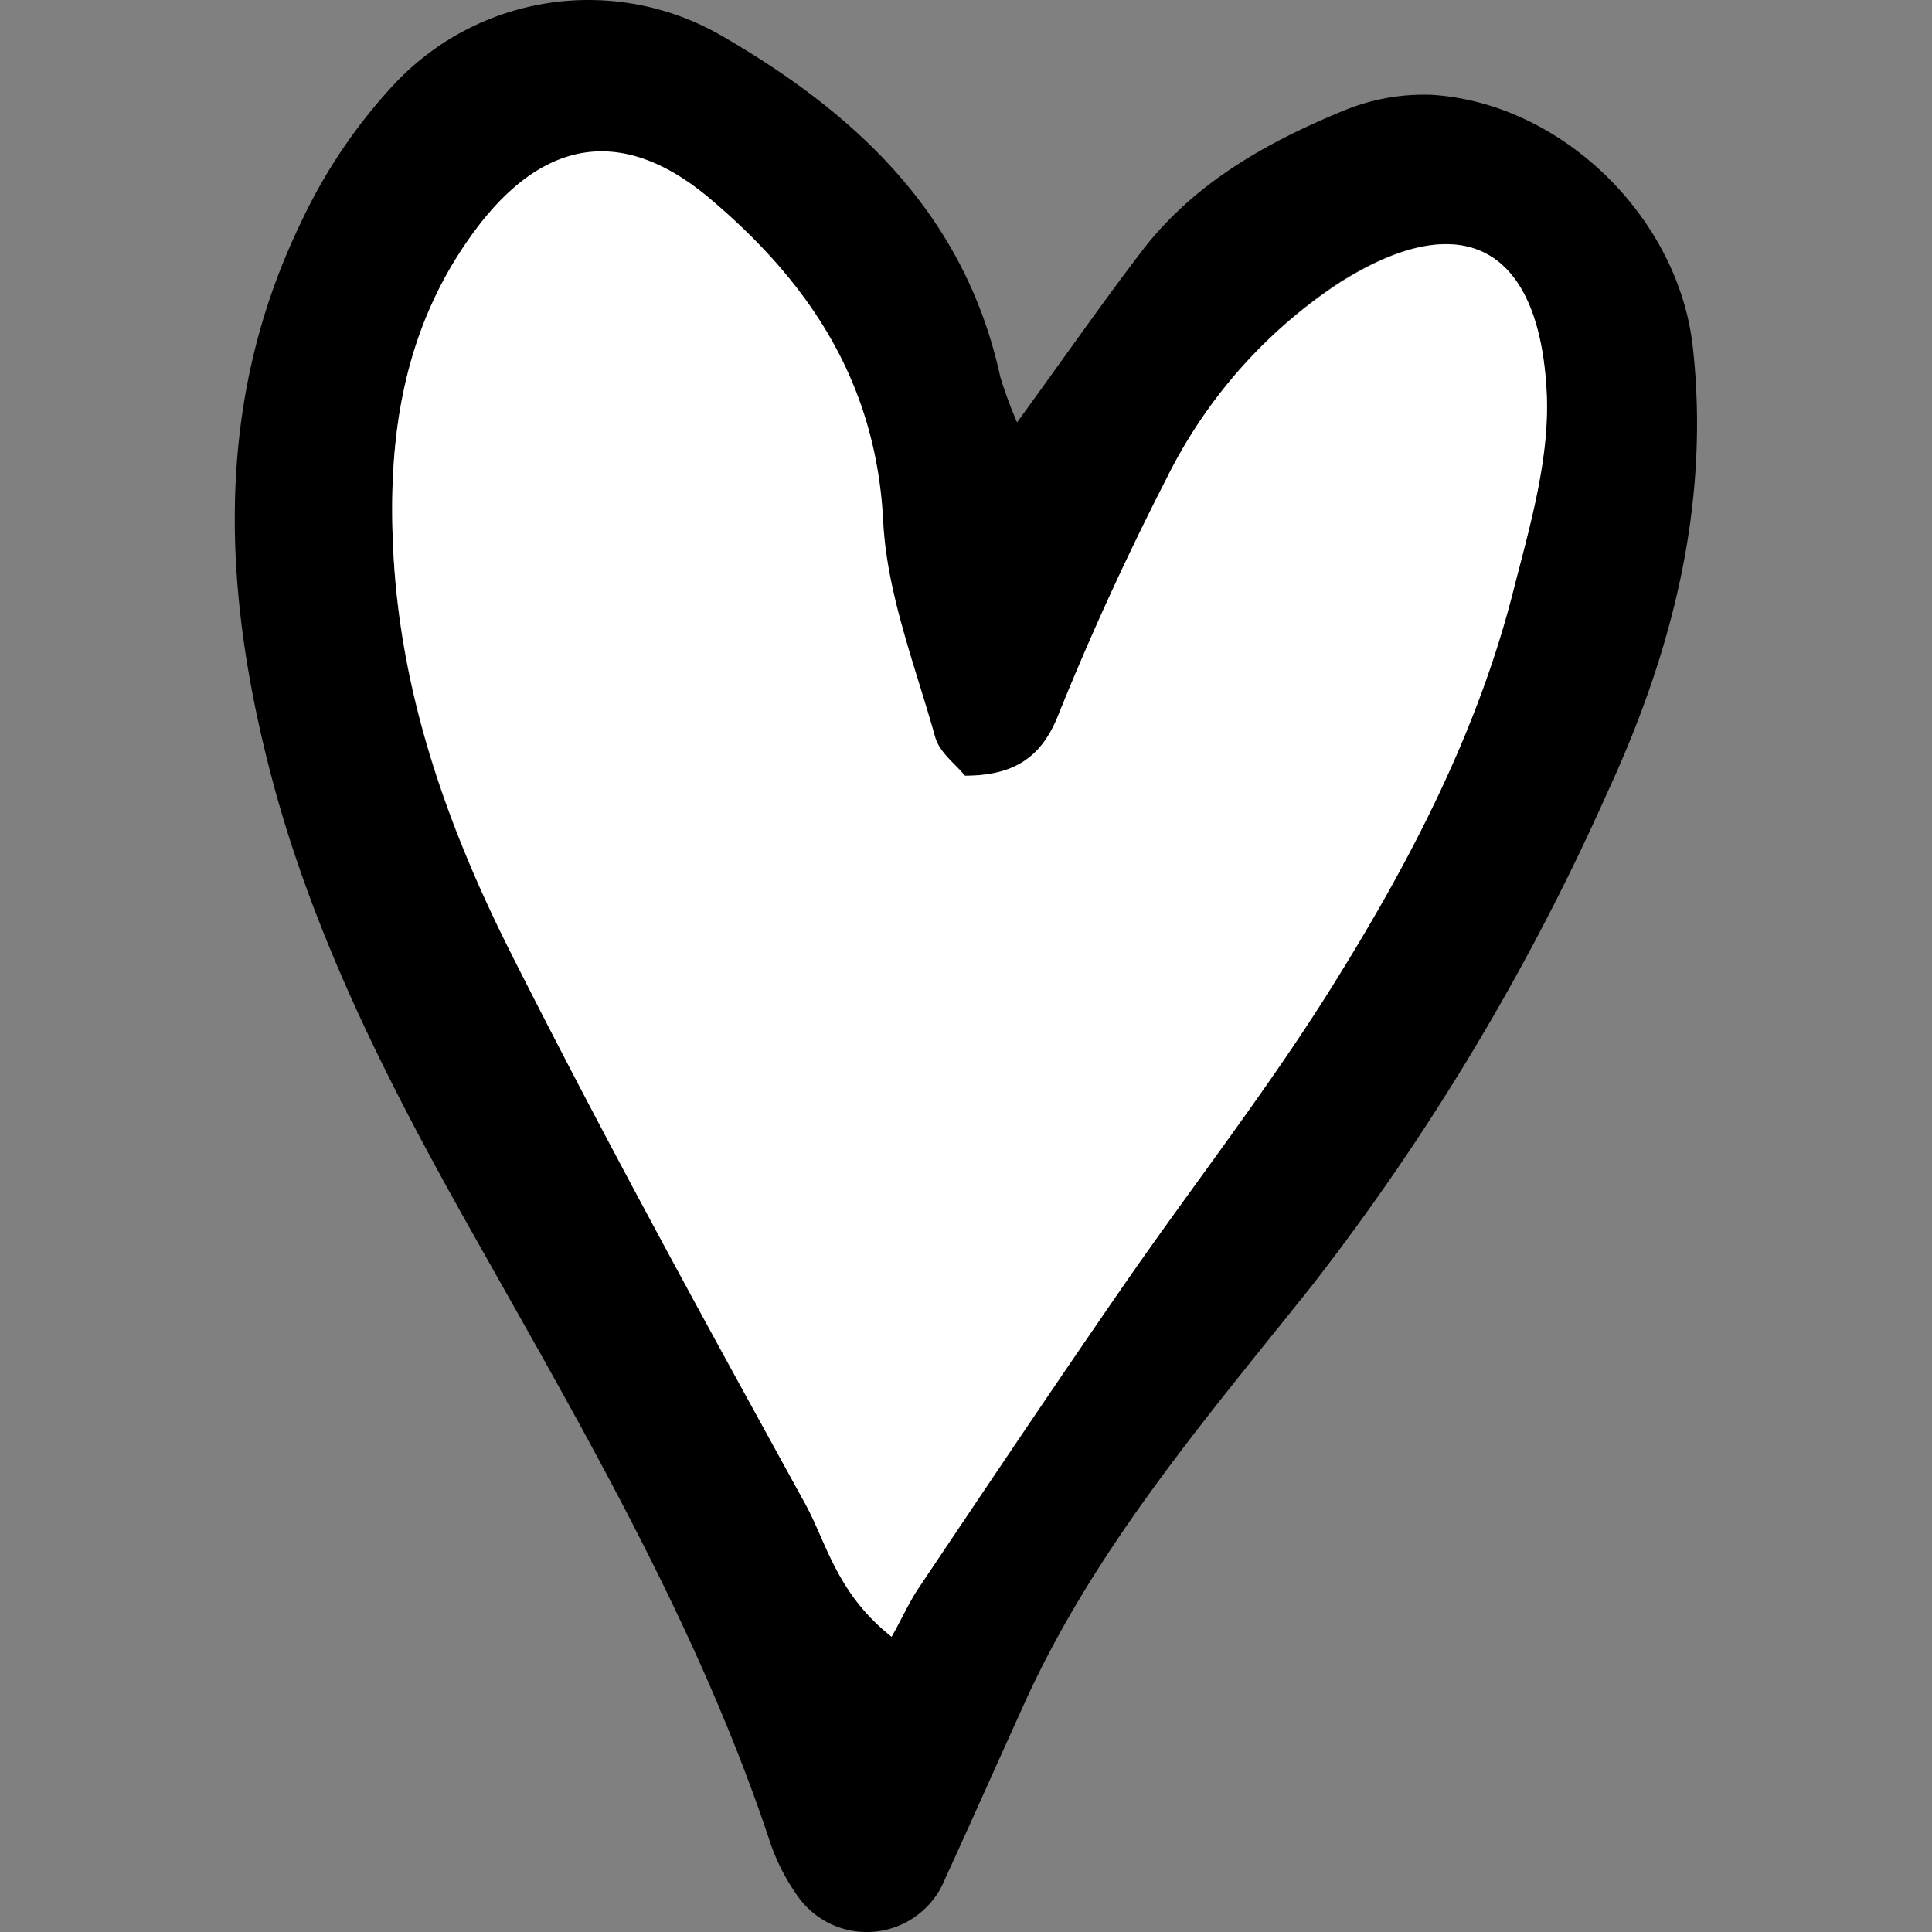
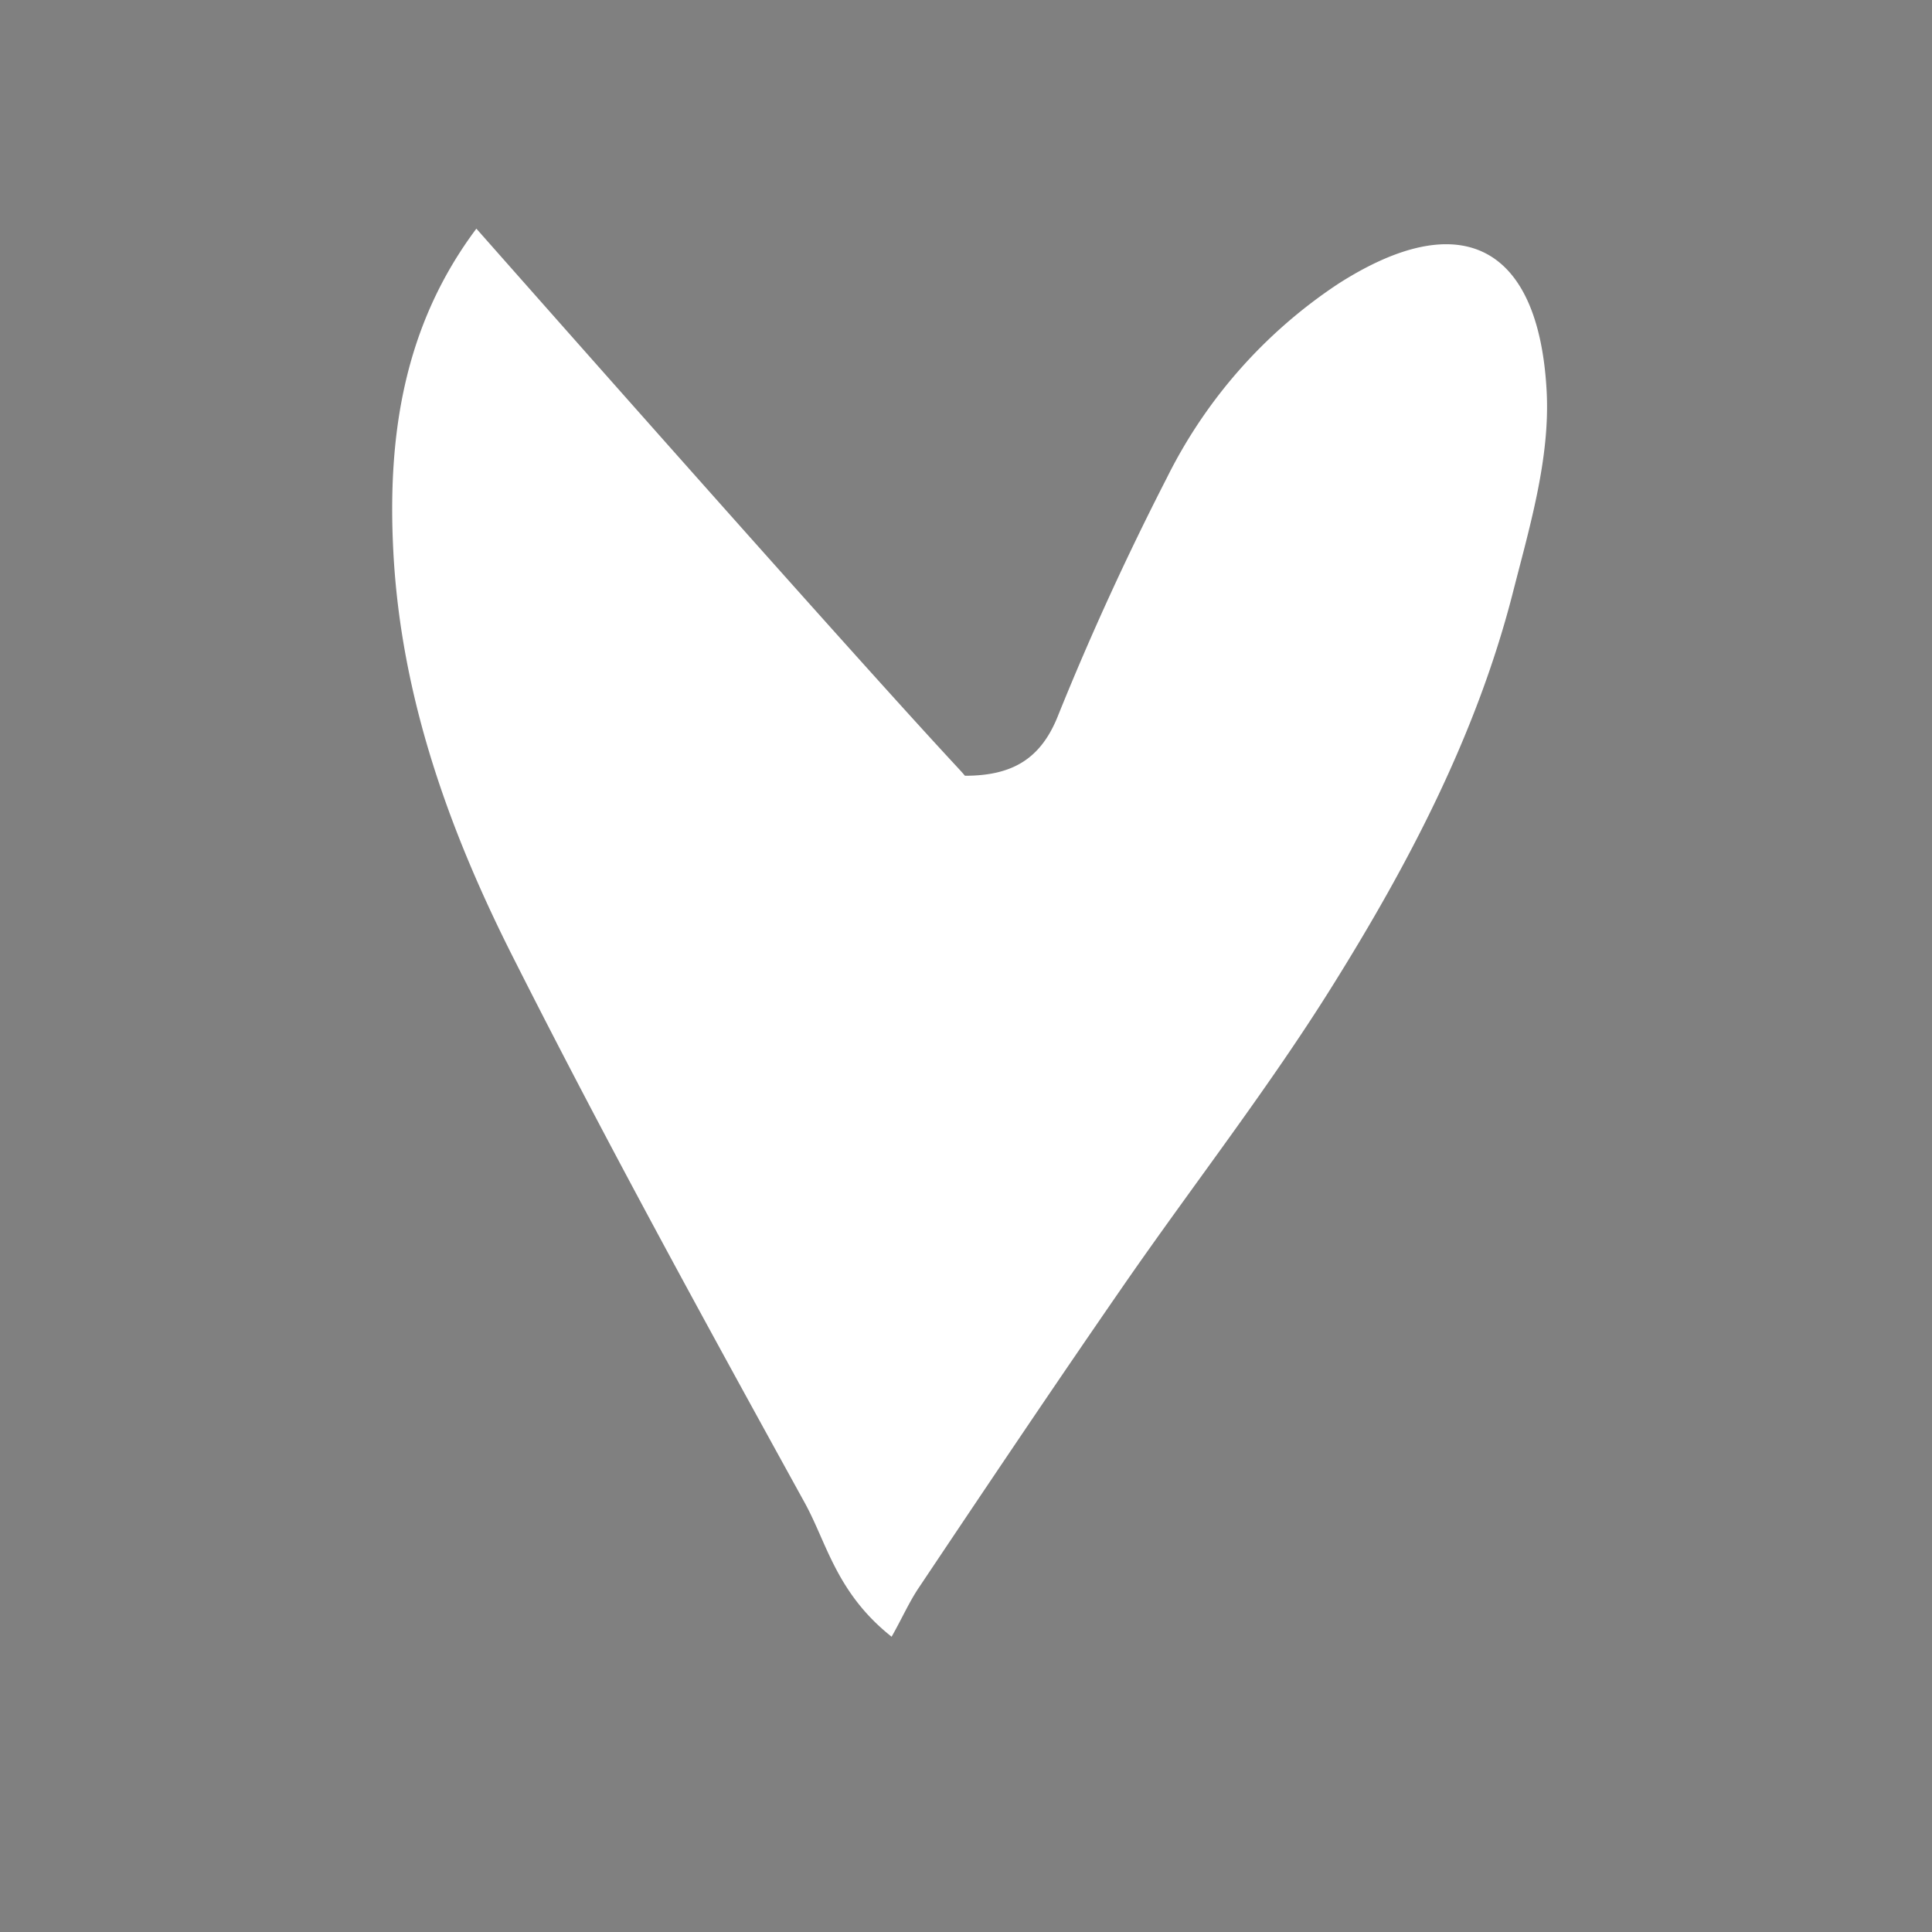
<svg xmlns="http://www.w3.org/2000/svg" width="800px" height="800px" viewBox="-15.41 0 126.74 126.74">
  <rect x="-15.41" y="0" width="126.74" height="126.74" fill="#808080" stroke="none" />
  <defs>
    <style>.cls-1{fill:#ffffff;}</style>
  </defs>
  <g id="Layer_2" data-name="Layer 2">
    <g id="Layer_1-2" data-name="Layer 1">
-       <path d="M51.31,27.71c3.14-4.32,5.57-7.81,8.14-11.18,3.41-4.48,8.16-7.16,13.23-9.25A13.76,13.76,0,0,1,78.5,6.22c8.49.52,16.2,8,17.14,16.56,1.14,10.28-1.35,20-5.58,29.15A156.23,156.23,0,0,1,70.73,84.24c-6.9,8.67-14.2,17.12-18.87,27.35-1.77,3.89-3.5,7.8-5.28,11.68a5.53,5.53,0,0,1-9.68,1.09A13.66,13.66,0,0,1,35,120.52c-4.77-14.21-12.35-27.06-19.62-40-5.07-9-9.77-18.2-12.59-28.13C-.75,39.72-1.63,26.93,4.32,14.62a35.18,35.18,0,0,1,6.19-9.16A17.46,17.46,0,0,1,31.8,2.27c9,5.18,16.1,11.83,18.41,22.46A28.62,28.62,0,0,0,51.31,27.71ZM47.89,50.89c-.61-.76-1.68-1.52-2-2.51-1.31-4.67-3.16-9.37-3.4-14.12-.46-9.08-4.81-15.65-11.4-21.2-5.58-4.71-10.79-4-15.29,2C11.1,21.33,10,28.51,10.39,36.13c.46,9.64,3.68,18.52,8,26.95,6.1,12,12.57,23.76,19,35.52,1.45,2.64,2.07,5.9,5.69,8.77.67-1.22,1.14-2.25,1.76-3.18,4.46-6.62,8.9-13.26,13.43-19.83S67.79,71.45,72,64.67c5-8,9.38-16.4,11.76-25.61,1.13-4.4,2.51-9,2.27-13.44-.51-9.44-5.55-12.23-13.72-7A32.7,32.7,0,0,0,61.14,31.37c-2.6,5.07-5,10.27-7.12,15.55C52.87,49.79,51,50.86,47.89,50.89Z" />
-       <path class="cls-1" d="M47.89,50.89c3.11,0,5-1.1,6.13-4,2.13-5.28,4.52-10.48,7.12-15.55A32.7,32.7,0,0,1,72.33,18.65c8.17-5.26,13.21-2.47,13.72,7,.24,4.44-1.14,9-2.27,13.44C81.4,48.27,77,56.67,72,64.67c-4.23,6.78-9.18,13.11-13.73,19.69s-9,13.21-13.43,19.83c-.62.93-1.09,2-1.76,3.18-3.62-2.87-4.24-6.13-5.69-8.77-6.48-11.76-12.95-23.54-19-35.52-4.29-8.43-7.51-17.31-8-26.95C10,28.51,11.1,21.33,15.84,15c4.5-6,9.71-6.69,15.29-2,6.59,5.55,10.94,12.12,11.4,21.2.24,4.75,2.09,9.45,3.4,14.12C46.21,49.37,47.28,50.13,47.89,50.89Z" />
+       <path class="cls-1" d="M47.89,50.89c3.11,0,5-1.1,6.13-4,2.13-5.28,4.52-10.48,7.12-15.55A32.7,32.7,0,0,1,72.33,18.65c8.17-5.26,13.21-2.47,13.72,7,.24,4.44-1.14,9-2.27,13.44C81.4,48.27,77,56.67,72,64.67c-4.23,6.78-9.18,13.11-13.73,19.69s-9,13.21-13.43,19.83c-.62.93-1.09,2-1.76,3.18-3.62-2.87-4.24-6.13-5.69-8.77-6.48-11.76-12.95-23.54-19-35.52-4.29-8.43-7.51-17.31-8-26.95C10,28.51,11.1,21.33,15.84,15C46.21,49.37,47.28,50.13,47.89,50.89Z" />
    </g>
  </g>
</svg>